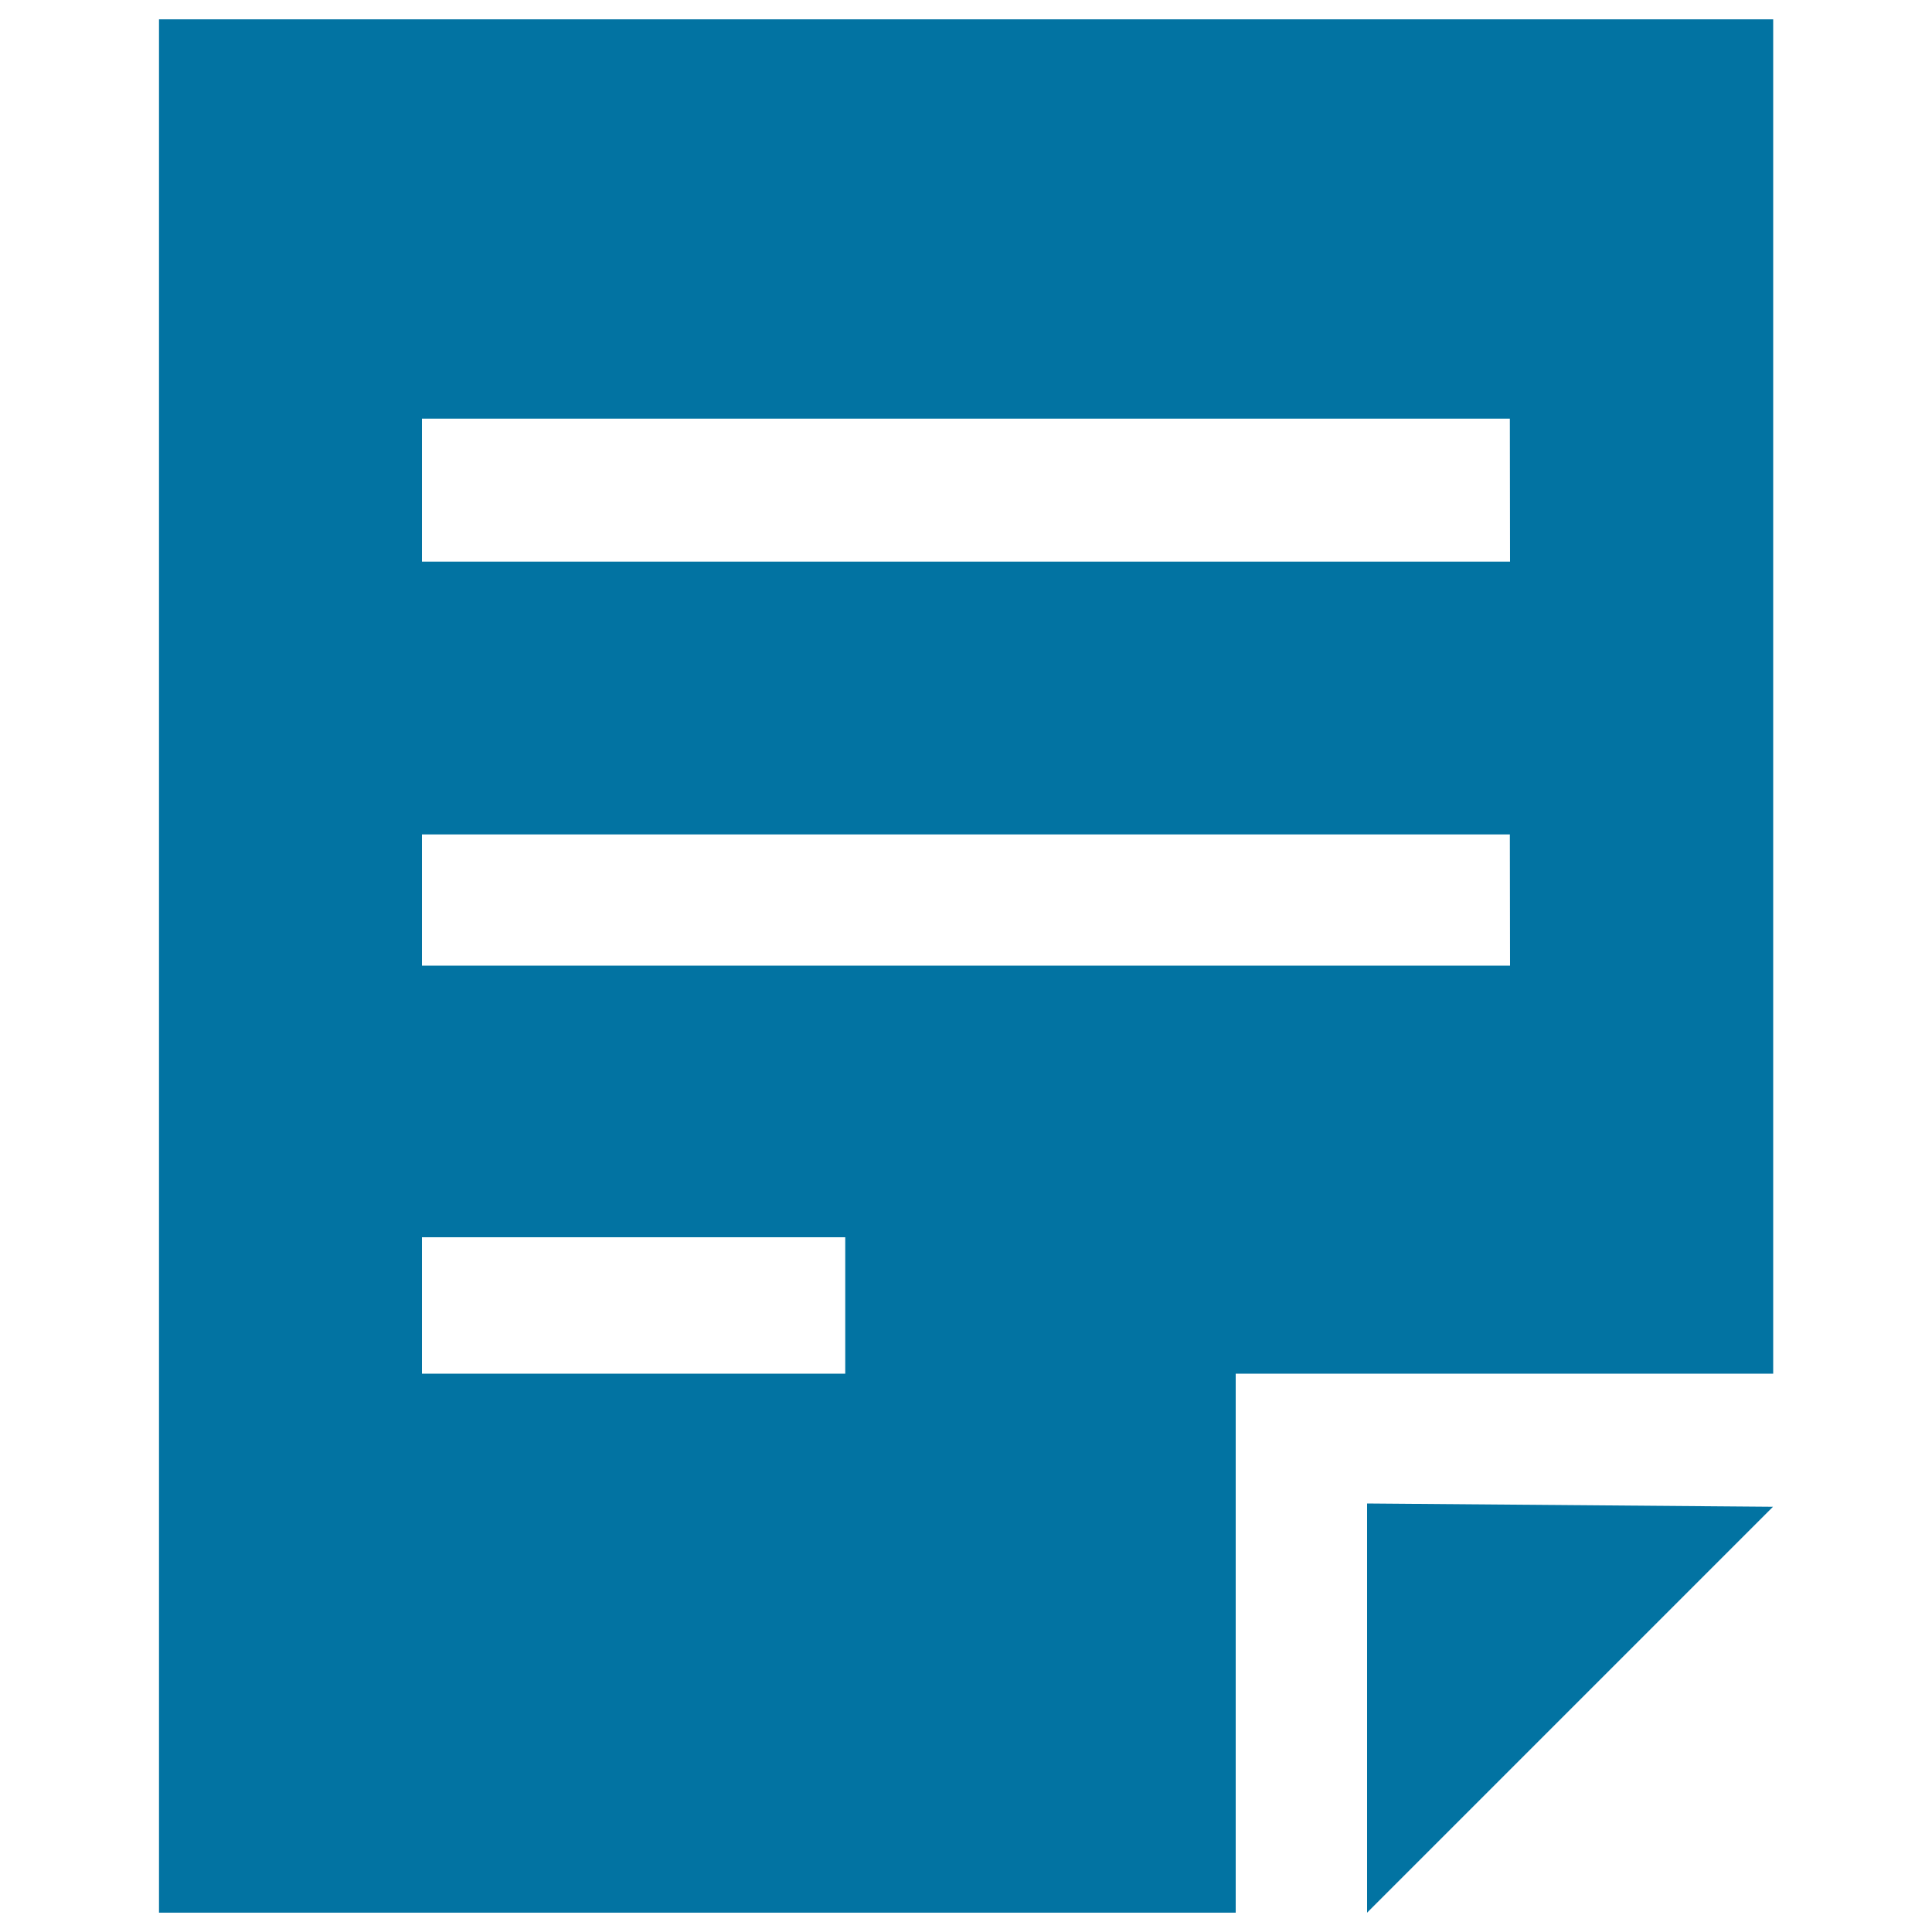
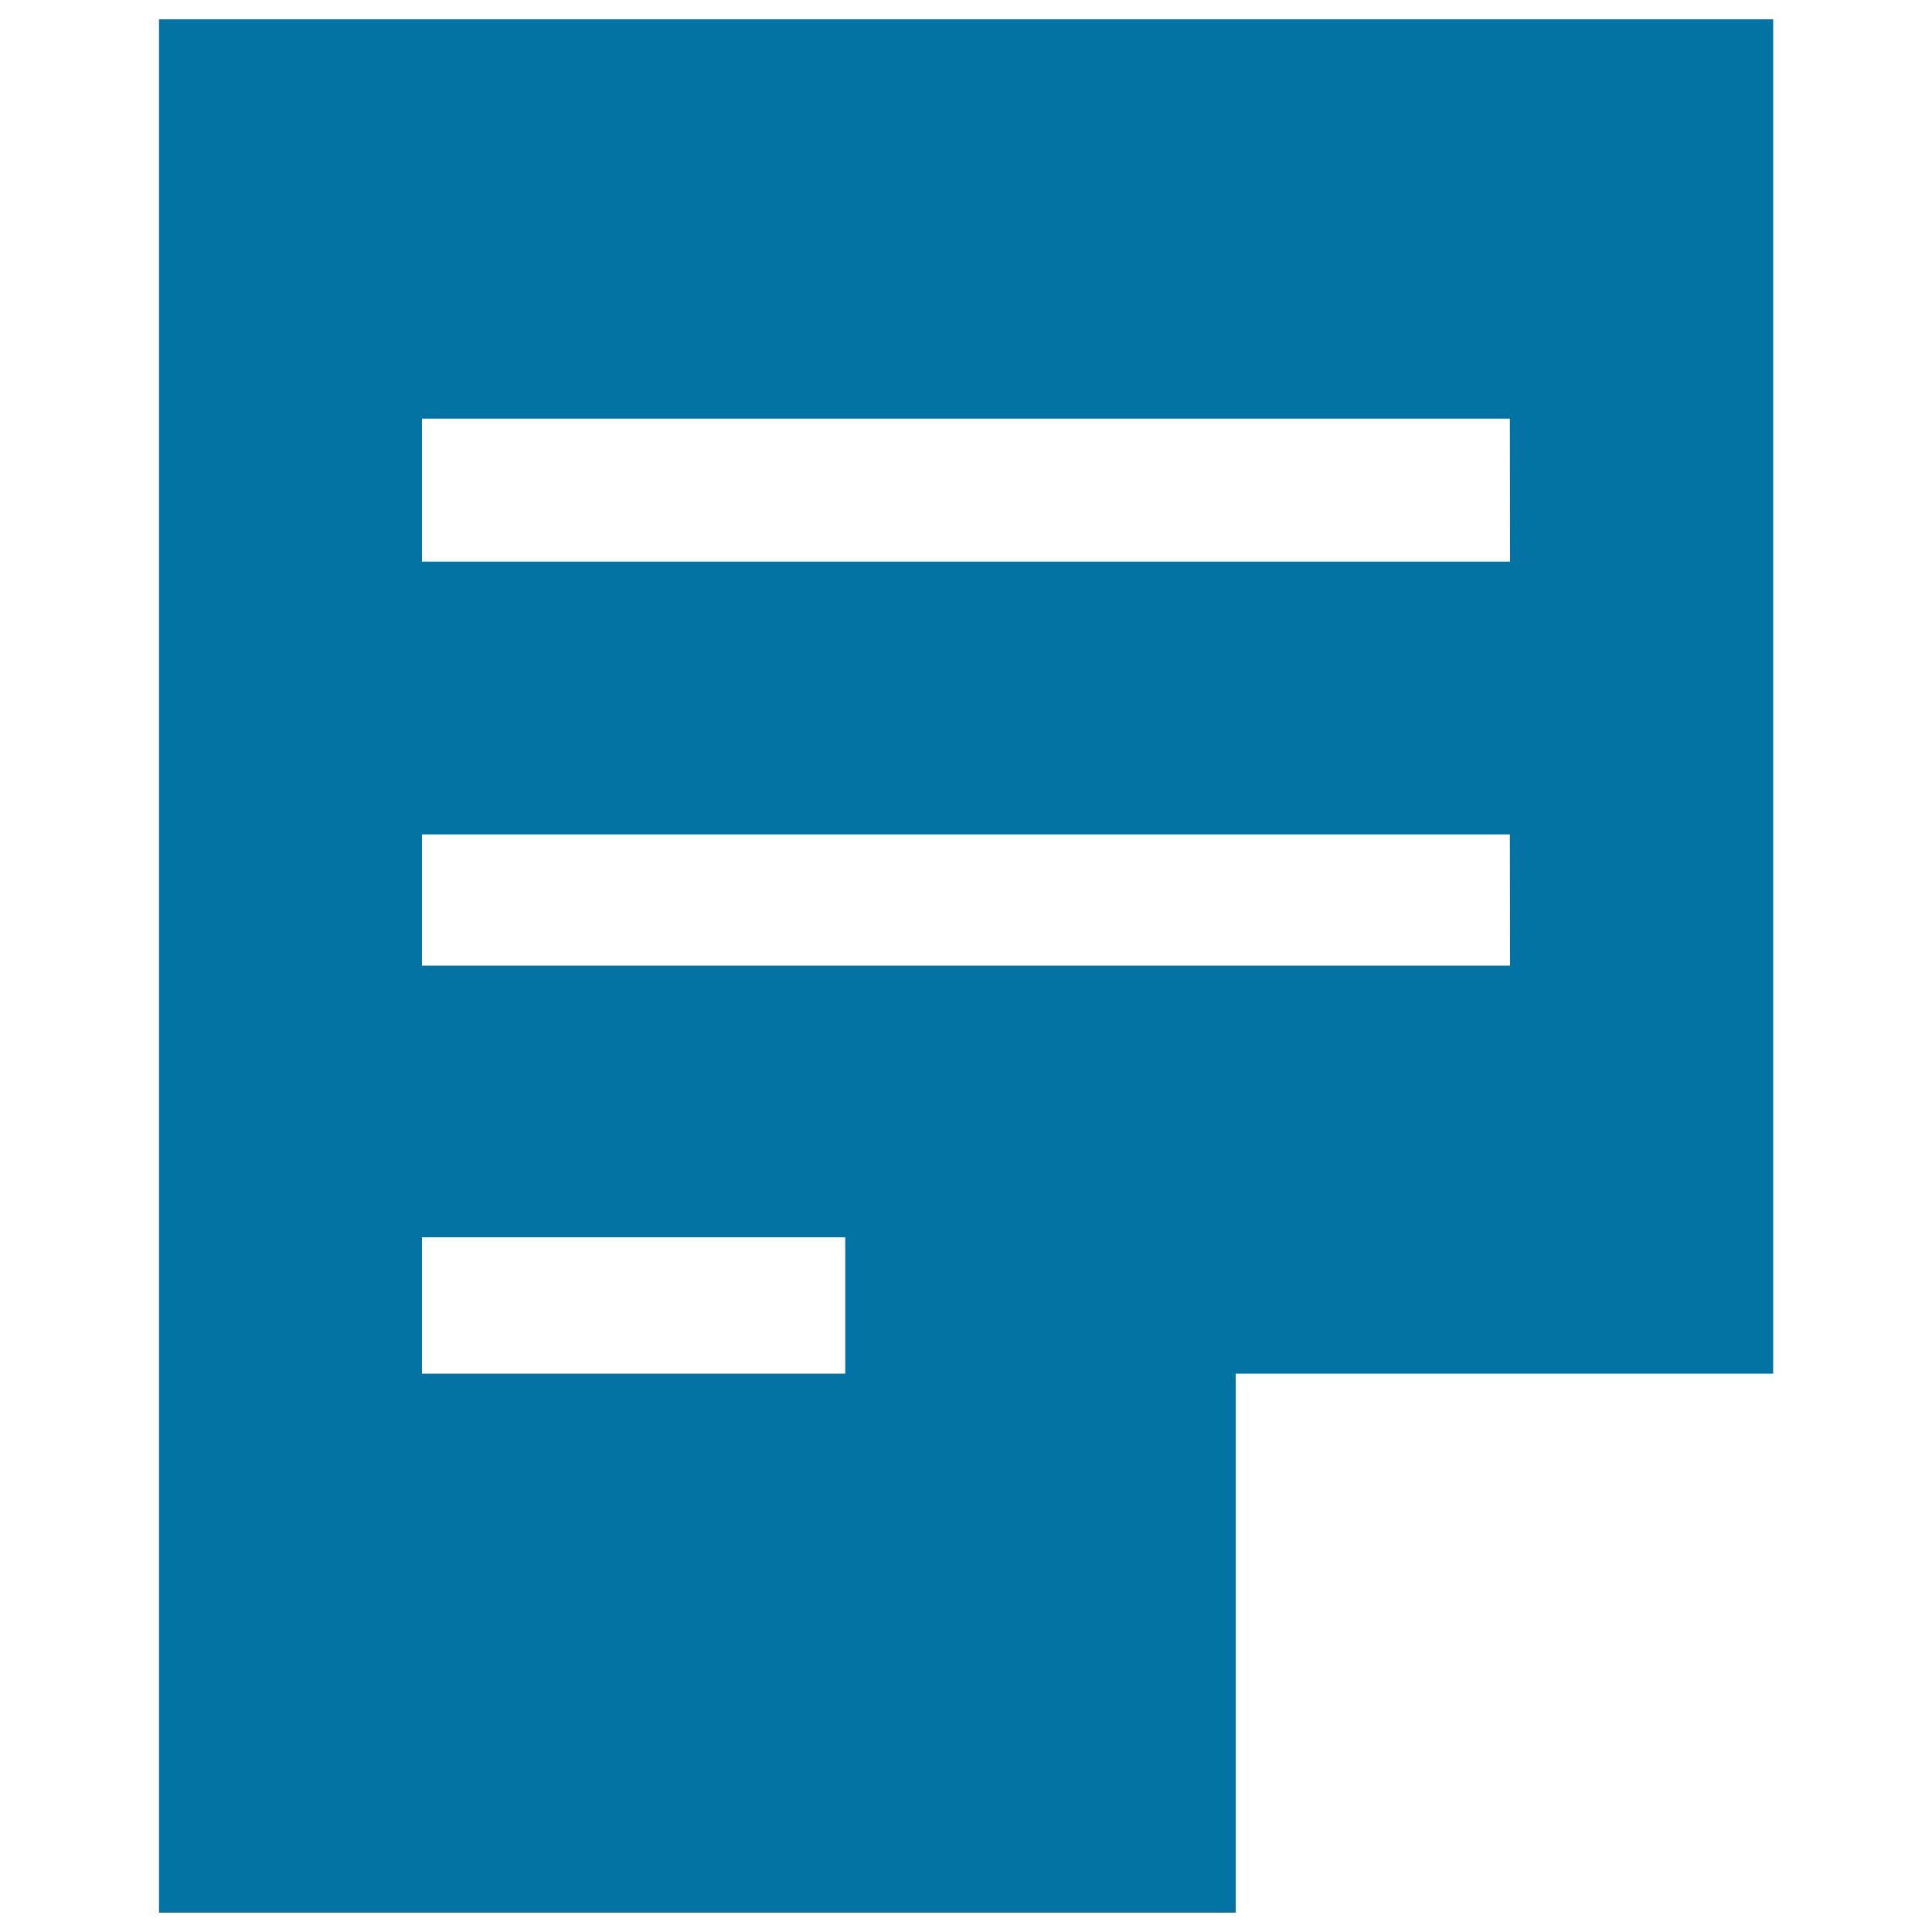
<svg xmlns="http://www.w3.org/2000/svg" viewBox="0 0 1000 1000" style="fill:#0273a2">
  <title>Information SVG icon</title>
-   <path d="M707.6,990l210.1-210.1l-210.1-1.7V990z" />
  <path d="M781.6,10H218.4H82.3v206.8V990h136.2h421.1V711h142h136.2v-70.6V499.8v-67.9V290.7v-74V10H781.6z M218.4,711v-70.6h219.1V711H218.4z M781.6,499.8H218.4v-67.9h563.1L781.6,499.8L781.6,499.8z M781.6,290.7H218.4v-74h563.1L781.6,290.7L781.6,290.7z" />
</svg>